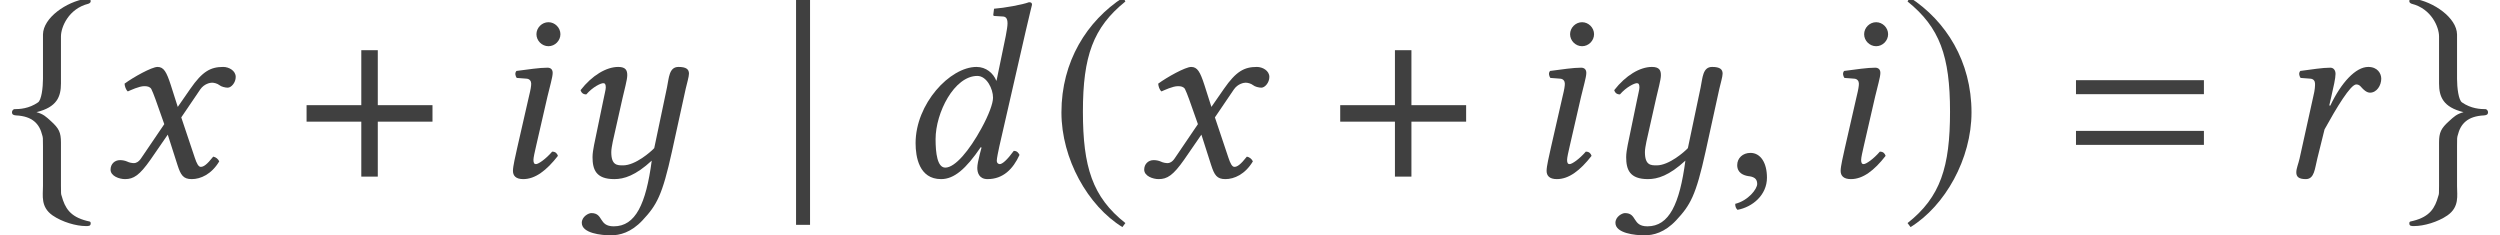
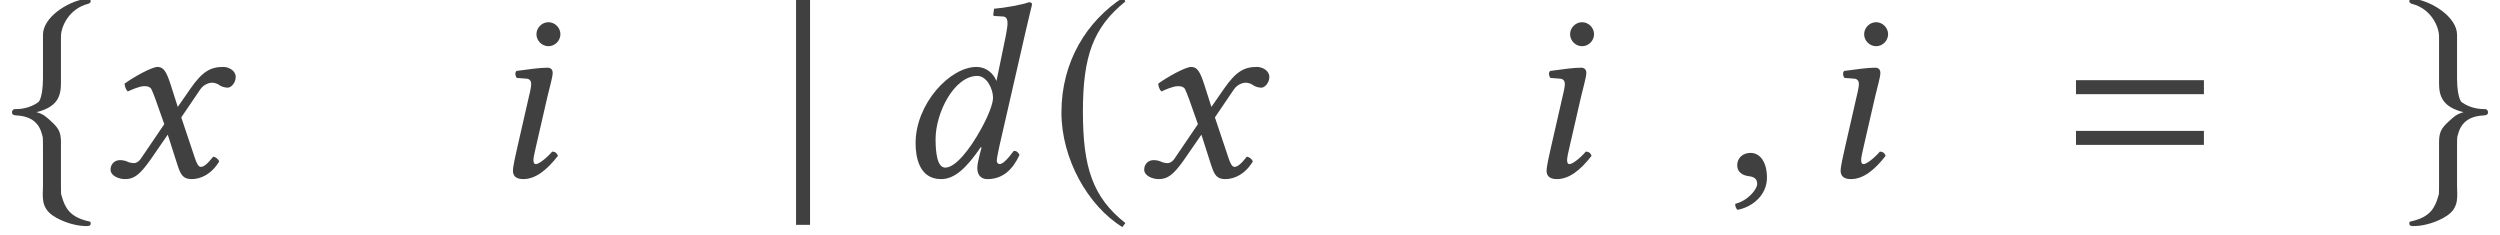
<svg xmlns="http://www.w3.org/2000/svg" xmlns:xlink="http://www.w3.org/1999/xlink" version="1.1" width="119.188pt" height="11.22pt" viewBox="134.668 -11.212 119.188 11.22">
  <defs>
    <path id="g3-61" d="M6.575-3.93V-4.597H.476V-3.93H6.575ZM6.575-1.513V-2.18H.476V-1.513H6.575Z" />
    <path id="g8-51" d="M4.109-2.311C3.526-1.239 2.847-.429 2.382-.429C2.001-.429 1.918-1.12 1.918-1.787C1.918-3.049 2.811-4.8 3.907-4.8C4.359-4.8 4.657-4.181 4.657-3.764C4.657-3.49 4.455-2.942 4.109-2.311ZM4.109-1.382L4.026-1.072C3.954-.786 3.907-.56 3.907-.417C3.907-.191 3.99 .119 4.395 .119C5.133 .119 5.61-.357 5.92-1.036C5.86-1.143 5.8-1.227 5.646-1.227C5.324-.786 5.098-.596 4.979-.596C4.943-.596 4.836-.619 4.836-.762C4.836-.869 4.907-1.203 4.955-1.429L6.217-6.944C6.396-7.718 6.515-8.194 6.515-8.194C6.515-8.278 6.479-8.314 6.372-8.314C6.051-8.194 5.193-8.04 4.705-8.004L4.669-7.718C4.669-7.682 4.681-7.658 4.728-7.658L5.098-7.635C5.253-7.635 5.348-7.563 5.348-7.301C5.348-7.17 5.312-6.968 5.264-6.706L4.824-4.574H4.812C4.669-4.931 4.324-5.229 3.871-5.229C2.596-5.229 .965-3.466 .965-1.596C.965-.941 1.131 .119 2.18 .119C2.799 .119 3.359-.357 4.073-1.405L4.109-1.382Z" />
    <path id="g8-56" d="M2.394-6.789C2.394-6.479 2.656-6.217 2.966-6.217S3.537-6.479 3.537-6.789S3.275-7.361 2.966-7.361S2.394-7.099 2.394-6.789ZM2.918-3.811C3.025-4.276 3.168-4.74 3.168-4.943C3.168-5.11 3.073-5.193 2.918-5.193C2.537-5.193 2.001-5.11 1.441-5.038C1.358-4.943 1.382-4.812 1.453-4.705L1.93-4.669C2.072-4.657 2.144-4.55 2.144-4.431C2.144-4.324 2.12-4.157 2.037-3.823L1.477-1.37C1.394-.989 1.274-.5 1.274-.274S1.405 .119 1.763 .119C2.334 .119 2.87-.286 3.418-.989C3.383-1.096 3.311-1.191 3.144-1.191C2.835-.834 2.489-.596 2.37-.596C2.287-.596 2.251-.655 2.251-.798C2.251-.905 2.311-1.167 2.382-1.477L2.918-3.811Z" />
-     <path id="g8-65" d="M2.632-3.394L2.728-3.811C2.835-4.276 2.93-4.693 2.93-4.895C2.93-5.074 2.835-5.193 2.68-5.193C2.299-5.193 1.81-5.11 1.251-5.038C1.167-4.943 1.191-4.812 1.263-4.705L1.739-4.669C1.882-4.657 1.953-4.55 1.953-4.431C1.953-4.324 1.953-4.157 1.87-3.823L1.215-.858C1.155-.596 1.06-.393 1.06-.202C1.06 0 1.167 .119 1.513 .119C1.93 .119 1.941-.393 2.061-.858L2.406-2.251C2.978-3.287 3.645-4.395 3.919-4.395C4.038-4.395 4.097-4.335 4.169-4.252C4.252-4.157 4.407-4.002 4.574-4.002C4.895-4.002 5.11-4.347 5.11-4.669C5.11-4.919 4.931-5.229 4.49-5.229C3.895-5.229 3.204-4.49 2.68-3.383L2.632-3.394Z" />
    <path id="g8-71" d="M2.561-3.68L2.978-2.501L1.87-.869C1.751-.691 1.62-.643 1.536-.643C1.441-.643 1.31-.667 1.215-.715C1.108-.762 .989-.786 .869-.786C.607-.786 .417-.596 .417-.333C.417-.024 .834 .119 1.108 .119C1.513 .119 1.798-.06 2.323-.81L3.144-2.001L3.609-.548C3.764-.071 3.883 .119 4.288 .119C4.705 .119 5.229-.107 5.598-.727C5.55-.834 5.443-.929 5.312-.953C5.002-.56 4.848-.465 4.717-.465C4.609-.465 4.526-.619 4.431-.905L3.788-2.823L4.693-4.157C4.883-4.431 5.169-4.478 5.253-4.478C5.348-4.478 5.503-4.443 5.61-4.359C5.693-4.288 5.884-4.24 6.003-4.24C6.17-4.24 6.384-4.478 6.384-4.752C6.384-5.05 6.062-5.229 5.789-5.229C5.193-5.229 4.8-5.026 4.216-4.181L3.621-3.323L3.287-4.371C3.085-4.991 2.954-5.229 2.656-5.229C2.382-5.229 1.501-4.74 1.084-4.431C1.096-4.3 1.143-4.145 1.239-4.061C1.382-4.121 1.775-4.312 2.025-4.312C2.168-4.312 2.287-4.288 2.358-4.181C2.406-4.085 2.489-3.883 2.561-3.68Z" />
-     <path id="g8-126" d="M5.217-4.252L4.609-1.358C4.455-1.191 3.716-.536 3.121-.536C2.847-.536 2.561-.536 2.561-1.167C2.561-1.31 2.596-1.477 2.632-1.667L3.097-3.74C3.18-4.121 3.323-4.609 3.323-4.836S3.252-5.229 2.894-5.229C2.323-5.229 1.644-4.824 1.096-4.121C1.131-4.014 1.203-3.919 1.37-3.919C1.679-4.276 2.061-4.455 2.18-4.455C2.263-4.455 2.299-4.395 2.299-4.252C2.299-4.145 2.239-3.942 2.18-3.633L1.739-1.501C1.703-1.31 1.667-1.108 1.667-.929C1.667-.333 1.834 .119 2.704 .119C3.168 .119 3.716-.048 4.49-.762C4.216 1.31 3.716 2.37 2.68 2.37C1.941 2.37 2.203 1.739 1.608 1.739C1.477 1.739 1.155 1.906 1.155 2.203C1.155 2.704 2.096 2.799 2.537 2.799C2.966 2.799 3.502 2.668 4.05 2.084C4.728 1.358 4.991 .905 5.455-1.203L6.11-4.192C6.158-4.407 6.265-4.764 6.265-4.907C6.265-5.11 6.146-5.229 5.765-5.229C5.312-5.229 5.312-4.705 5.217-4.252Z" />
    <path id="g8-149" d="M1.239-1.131C.869-1.131 .607-.881 .607-.548C.607-.167 .917-.06 1.131-.024C1.358 0 1.56 .071 1.56 .345C1.56 .596 1.131 1.143 .512 1.298C.512 1.417 .536 1.501 .619 1.584C1.334 1.453 2.025 .881 2.025 .048C2.025-.667 1.715-1.131 1.239-1.131Z" />
    <path id="g5-102" d="M2.906-6.682C2.906-7.122 3.263-8.004 4.216-8.242C4.276-8.266 4.324-8.302 4.324-8.361C4.324-8.48 4.228-8.504 4.097-8.48C3.168-8.337 2.061-7.575 2.049-6.777V-4.657C2.049-4.24 1.977-3.645 1.81-3.537C1.382-3.24 .941-3.216 .679-3.216C.619-3.204 .572-3.132 .572-3.073C.572-2.954 .643-2.93 .762-2.918C1.548-2.882 1.882-2.513 2.013-1.977C2.049-1.858 2.049-1.846 2.049-1.453V.453C2.049 .905 1.93 1.441 2.501 1.846C2.966 2.168 3.633 2.358 4.097 2.358C4.228 2.358 4.324 2.358 4.324 2.227C4.324 2.12 4.252 2.144 4.133 2.108C3.335 1.906 3.097 1.489 2.942 .929C2.906 .834 2.906 .81 2.906 .429V-1.62C2.906-2.108 2.811-2.299 2.43-2.644C2.18-2.87 2.072-2.978 1.739-3.073C2.716-3.311 2.906-3.811 2.906-4.443V-6.682Z" />
    <path id="g5-103" d="M1.989-6.682V-4.443C1.989-3.811 2.18-3.311 3.156-3.073C2.823-2.978 2.716-2.87 2.465-2.644C2.084-2.299 1.989-2.108 1.989-1.62V.429C1.989 .81 1.989 .834 1.953 .929C1.798 1.489 1.56 1.906 .762 2.108C.643 2.144 .572 2.12 .572 2.227C.572 2.358 .667 2.358 .798 2.358C1.263 2.358 1.93 2.168 2.394 1.846C2.966 1.441 2.847 .905 2.847 .453V-1.453C2.847-1.846 2.847-1.858 2.882-1.977C3.013-2.513 3.347-2.882 4.133-2.918C4.252-2.93 4.324-2.954 4.324-3.073C4.324-3.132 4.276-3.204 4.216-3.216C3.954-3.216 3.514-3.24 3.085-3.537C2.918-3.645 2.847-4.24 2.847-4.657V-6.777C2.835-7.575 1.727-8.337 .798-8.48C.667-8.504 .572-8.48 .572-8.361C.572-8.302 .619-8.266 .679-8.242C1.632-8.004 1.989-7.122 1.989-6.682Z" />
    <path id="g5-106" d="M1.525 2.299V-8.421H.858V2.299H1.525Z" />
-     <path id="g5-184" d="M2.966-3.406H.357V-2.62H2.966V0H3.752V-2.62H6.36V-3.406H3.752V-6.027H2.966V-3.406Z" />
    <path id="g5-185" d="M3.514-8.54C1.787-7.42 .572-5.491 .572-3.061C.572-.846 1.834 1.394 3.478 2.406L3.621 2.215C2.049 .977 1.596-.465 1.596-3.097C1.596-5.741 2.084-7.111 3.621-8.349L3.514-8.54Z" />
-     <path id="g5-186" d="M.453-8.54L.345-8.349C1.882-7.111 2.37-5.741 2.37-3.097C2.37-.465 1.918 .977 .345 2.215L.488 2.406C2.132 1.394 3.394-.846 3.394-3.061C3.394-5.491 2.18-7.42 .453-8.54Z" />
  </defs>
  <g id="page1">
    <g fill="#404040">
      <use x="134.668" y="-2.792" xlink:href="#g5-102" />
      <use x="139.522" y="-2.792" xlink:href="#g8-71" />
      <use x="148.927" y="-2.792" xlink:href="#g5-184" />
      <use x="157.849" y="-2.792" xlink:href="#g8-56" />
      <use x="161.25" y="-2.792" xlink:href="#g8-126" />
      <use x="171.762" y="-2.792" xlink:href="#g5-106" />
      <use x="177.354" y="-2.792" xlink:href="#g8-51" />
      <use x="184.7" y="-2.792" xlink:href="#g5-185" />
      <use x="188.801" y="-2.792" xlink:href="#g8-71" />
      <use x="198.206" y="-2.792" xlink:href="#g5-184" />
      <use x="207.128" y="-2.792" xlink:href="#g8-56" />
      <use x="210.529" y="-2.792" xlink:href="#g8-126" />
      <use x="216.883" y="-2.792" xlink:href="#g8-149" />
      <use x="221.147" y="-2.792" xlink:href="#g8-56" />
      <use x="225.266" y="-2.792" xlink:href="#g5-186" />
      <use x="233.165" y="-2.792" xlink:href="#g3-61" />
      <use x="243.085" y="-2.792" xlink:href="#g8-65" />
      <use x="248.961" y="-2.792" xlink:href="#g5-103" />
    </g>
  </g>
</svg>